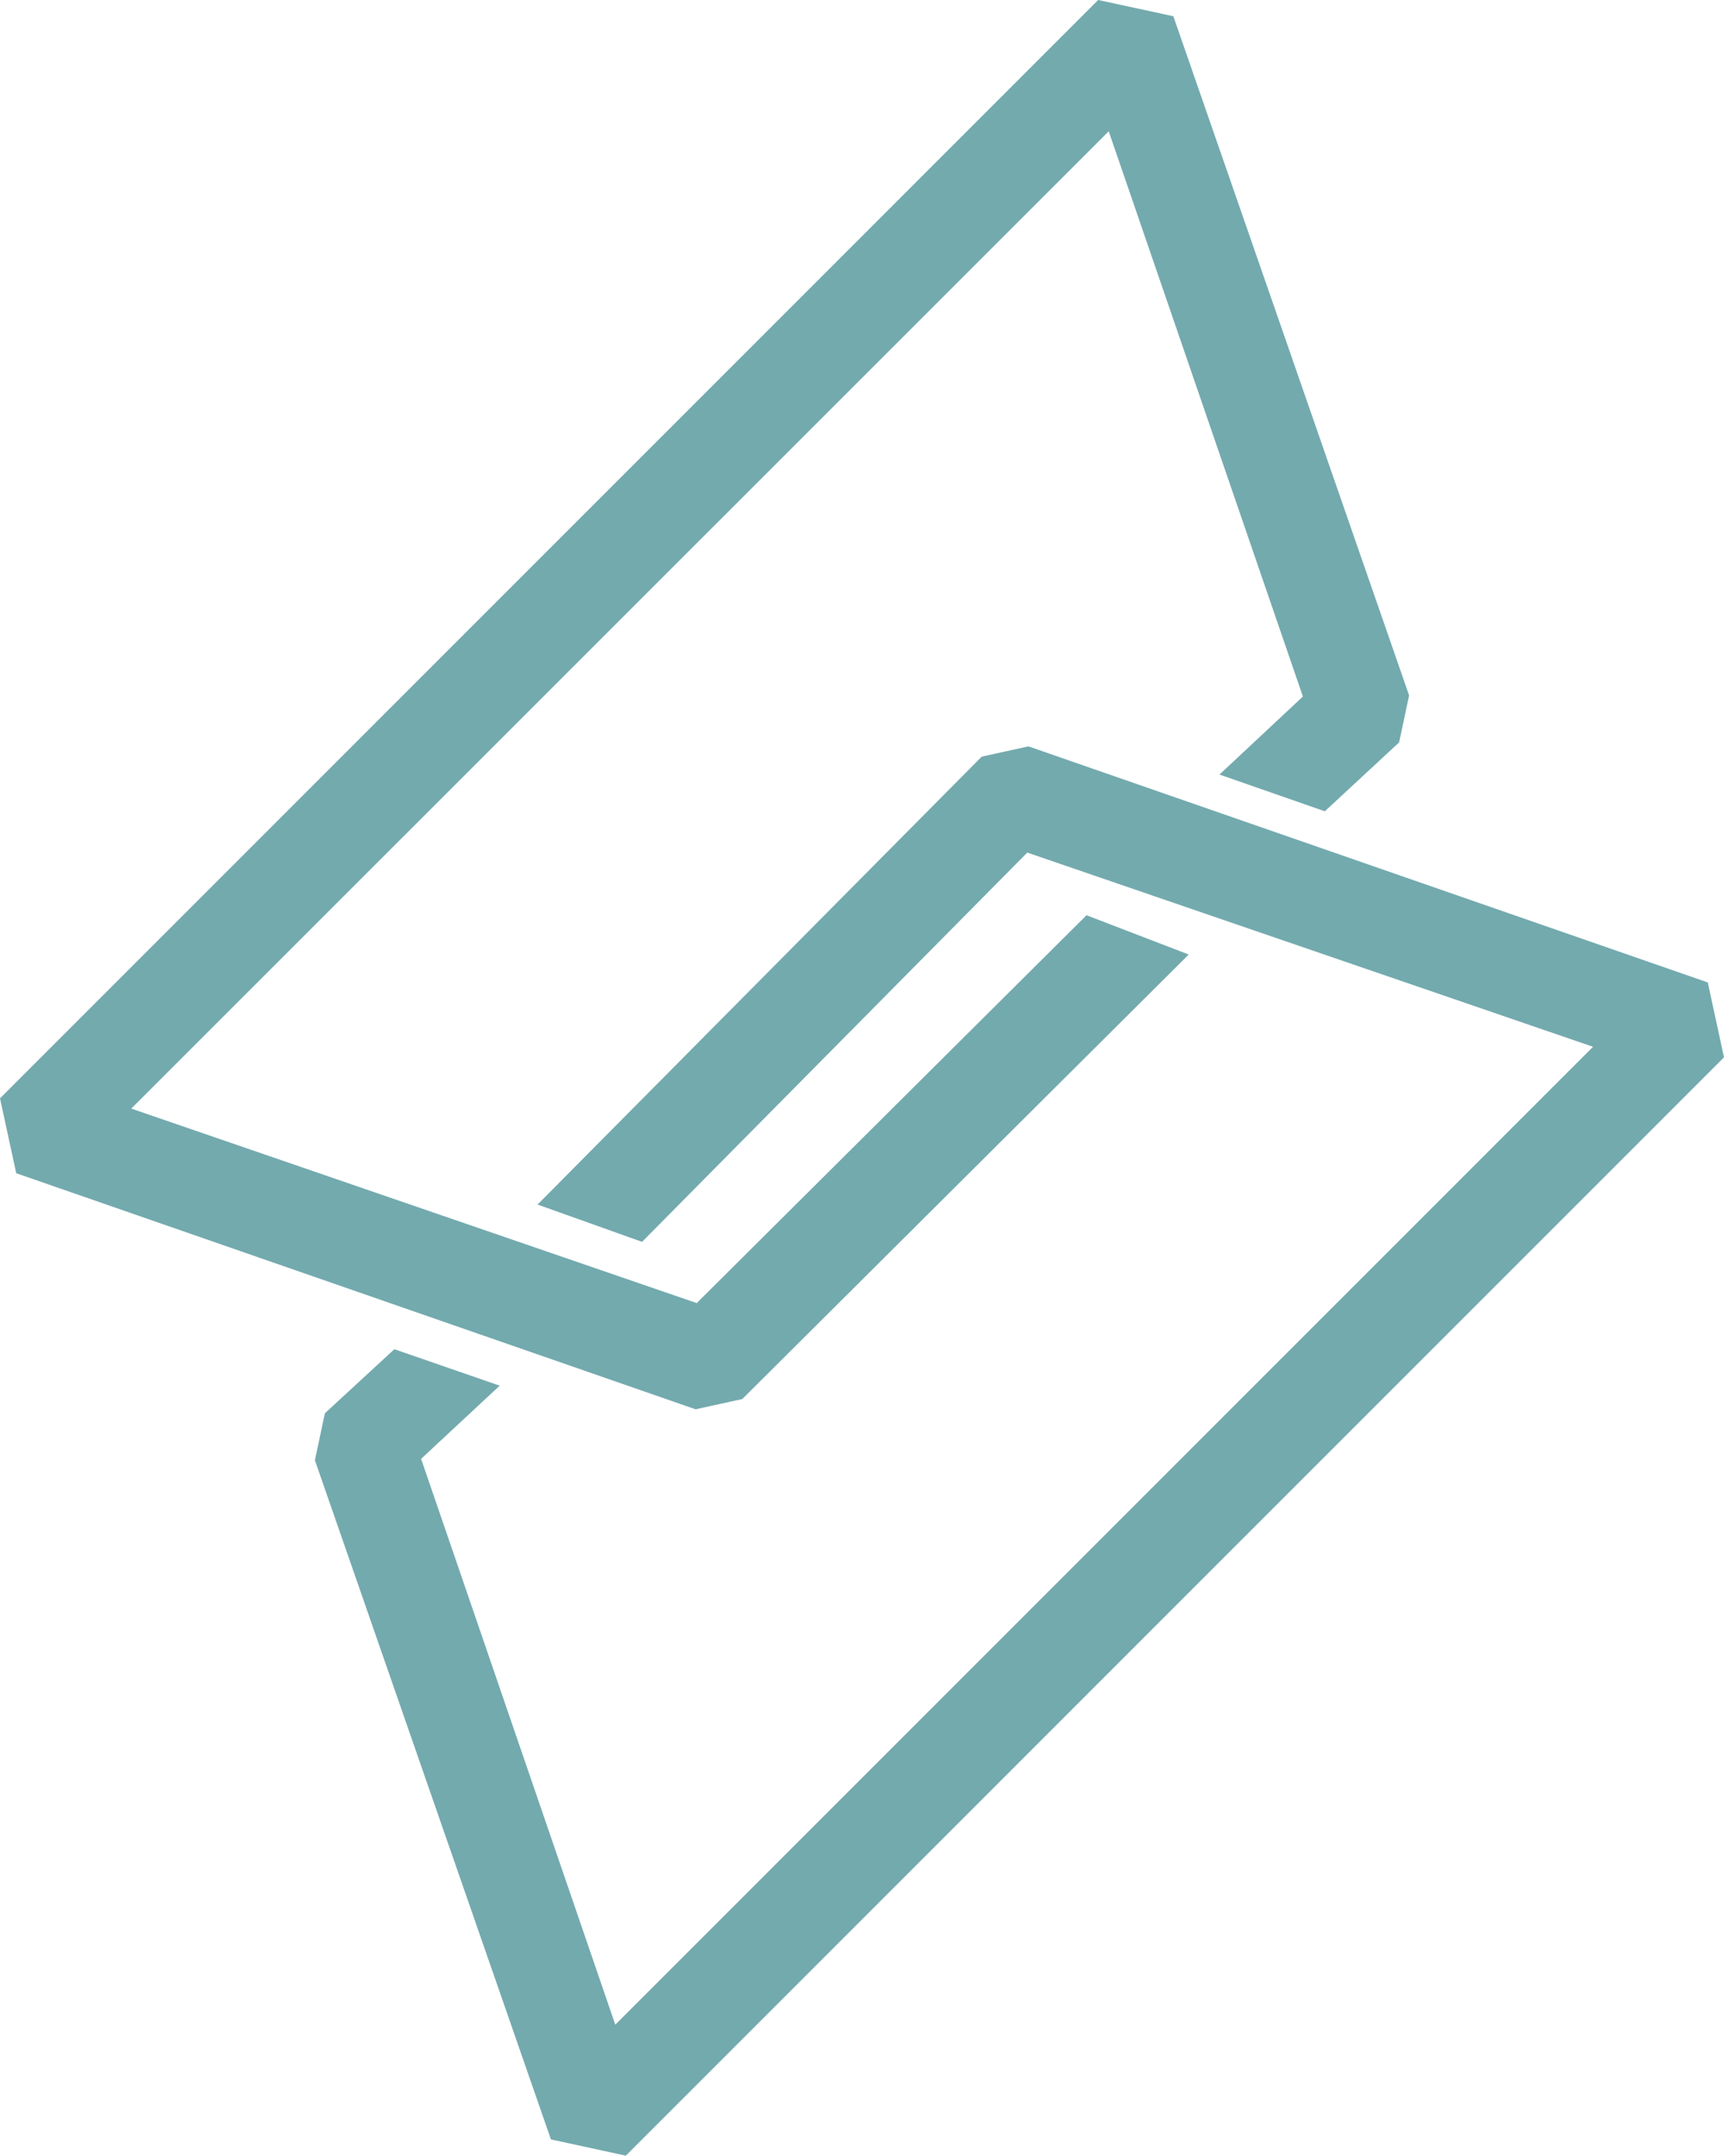
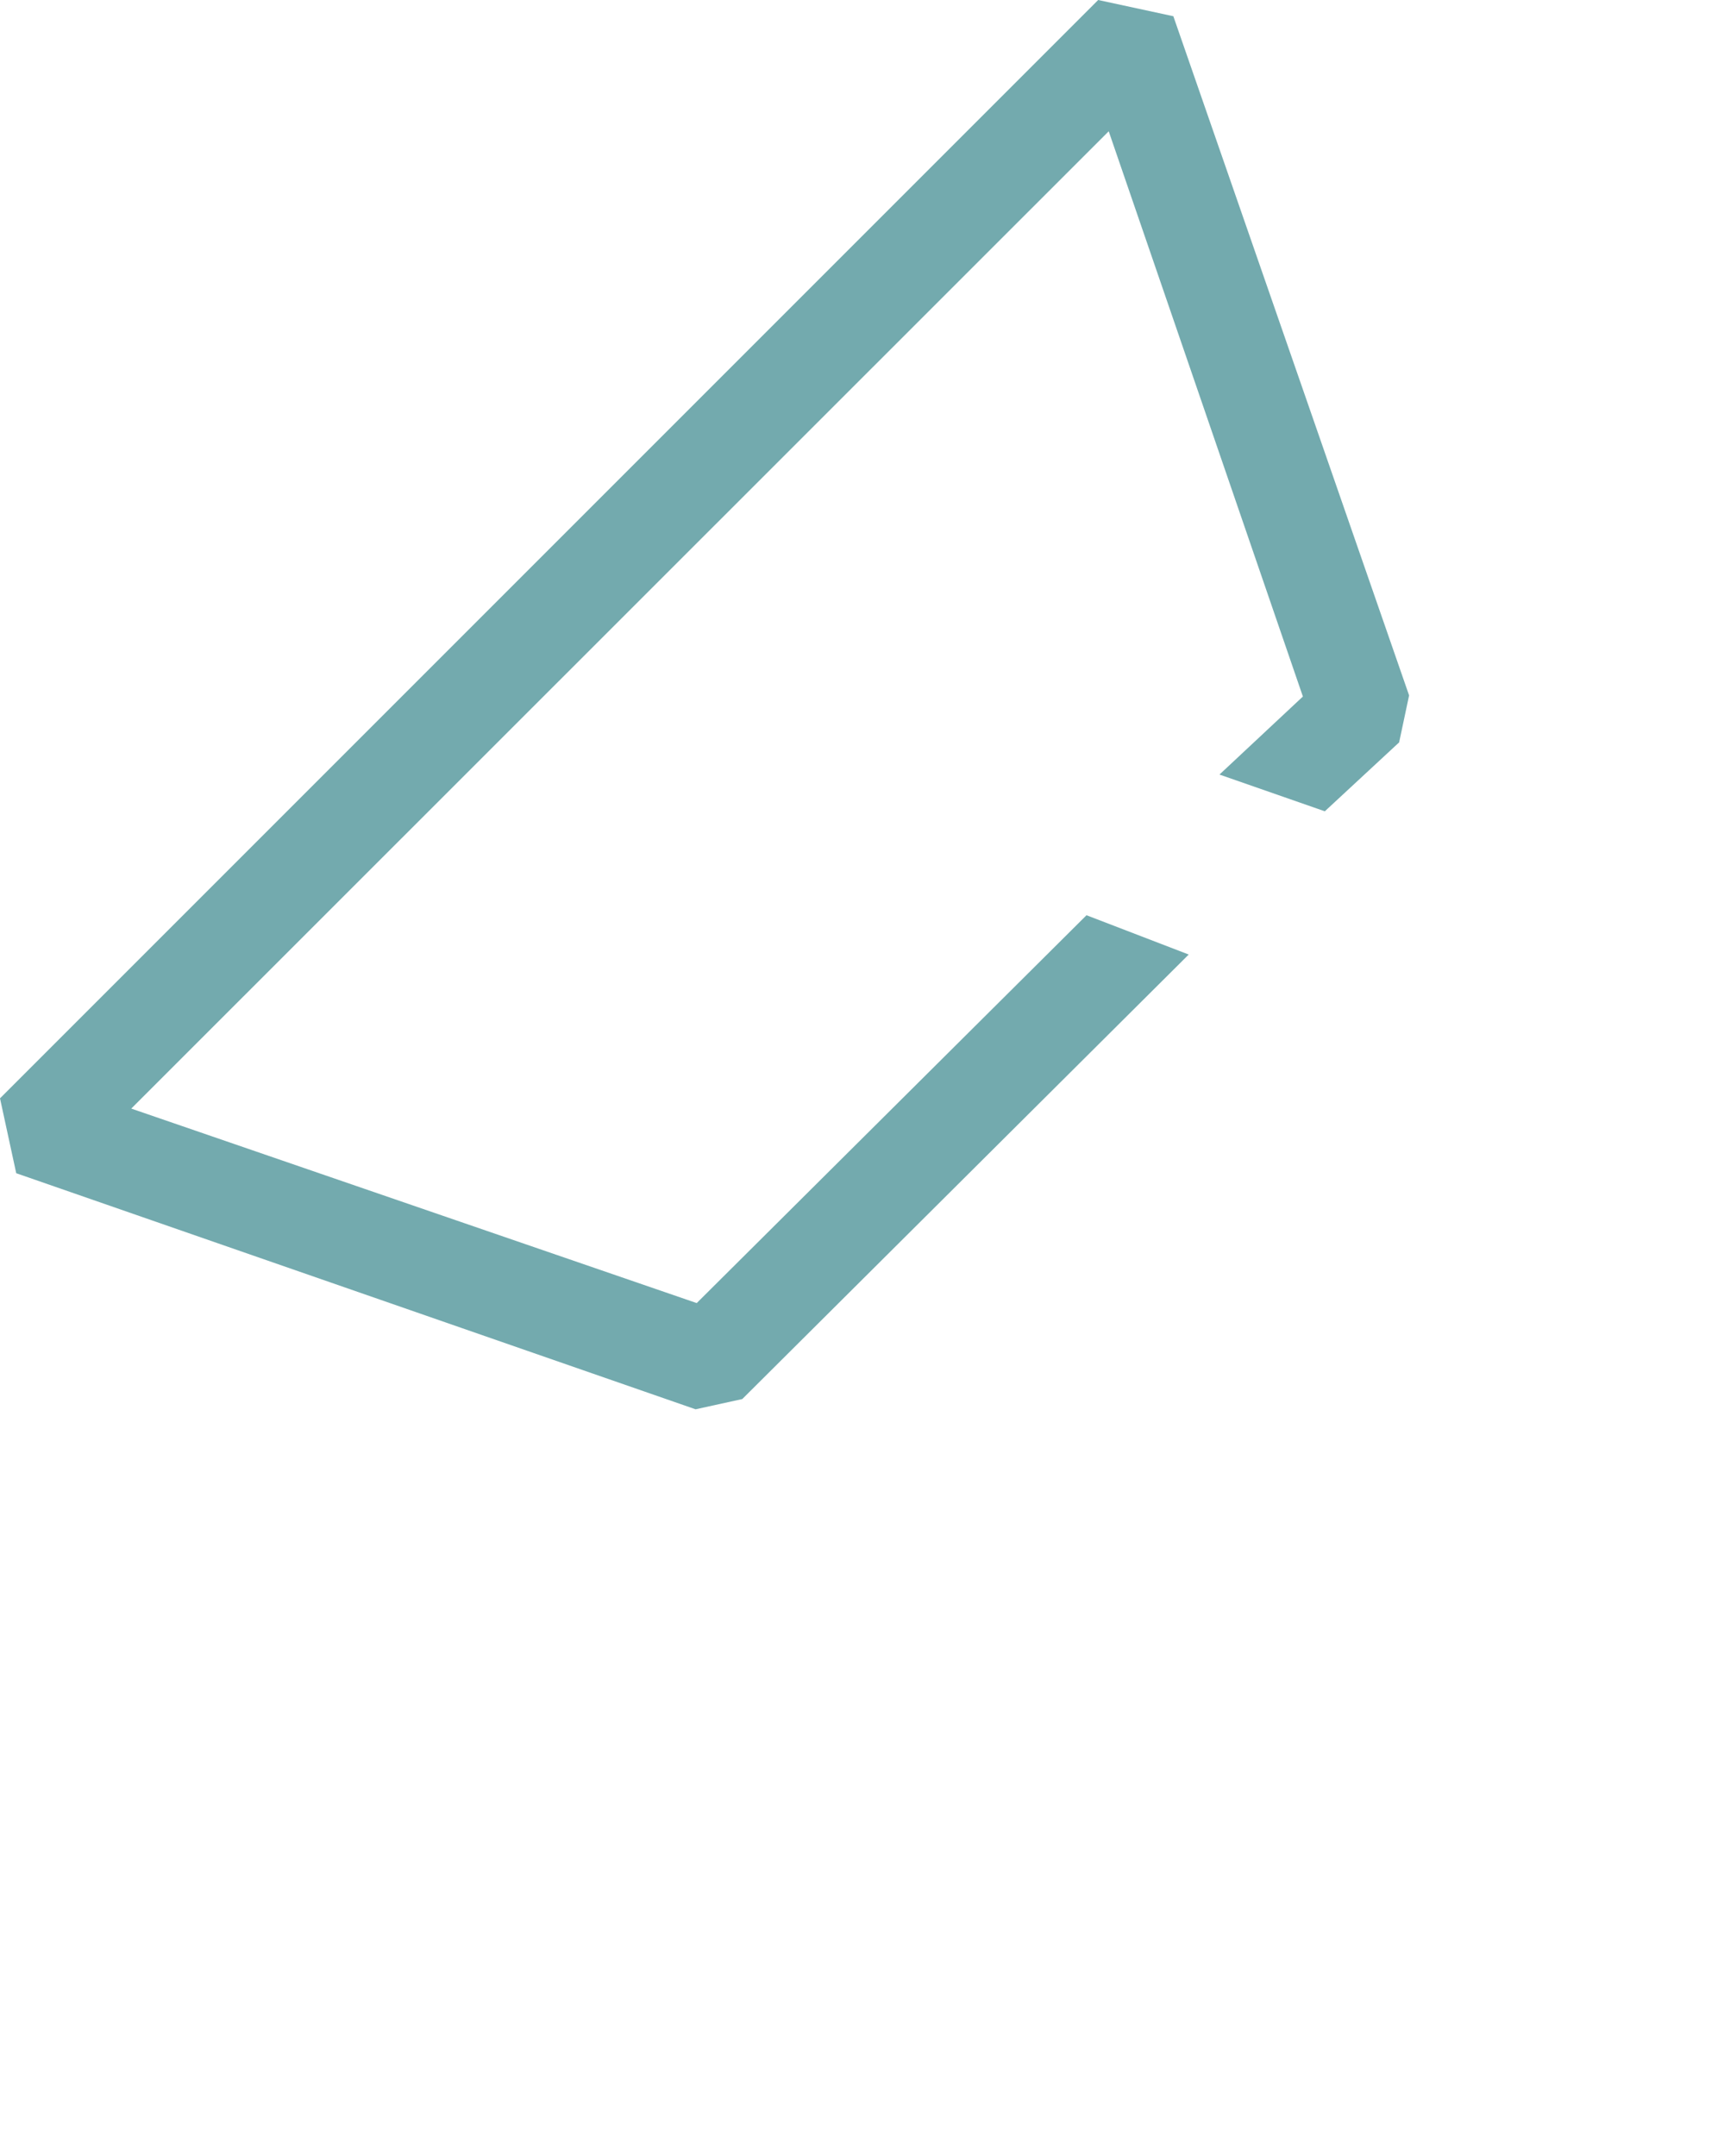
<svg xmlns="http://www.w3.org/2000/svg" id="Warstwa_2" data-name="Warstwa 2" viewBox="0 0 60.55 75.7">
  <defs>
    <style>      .cls-1 {        fill: #73aaae;      }    </style>
  </defs>
  <g id="Warstwa_1-2" data-name="Warstwa 1">
    <g>
      <polygon class="cls-1" points=".57 41.2 0 38.57 38.57 0 41.21 .57 49.49 24.42 49.14 26.07 46.53 28.49 42.83 27.2 45.76 24.46 38.94 4.61 4.61 38.93 24.47 45.76 38.16 32.14 41.75 33.52 26.07 49.13 24.43 49.49 .57 41.2" />
-       <polygon class="cls-1" points="19.35 75.13 11.06 51.28 11.41 49.63 13.85 47.38 17.55 48.66 14.79 51.23 21.61 71.1 55.95 36.76 36.08 29.94 22.55 43.61 18.88 42.3 34.48 26.57 36.12 26.21 59.98 34.5 60.55 37.13 21.98 75.7 19.35 75.13" />
    </g>
  </g>
</svg>